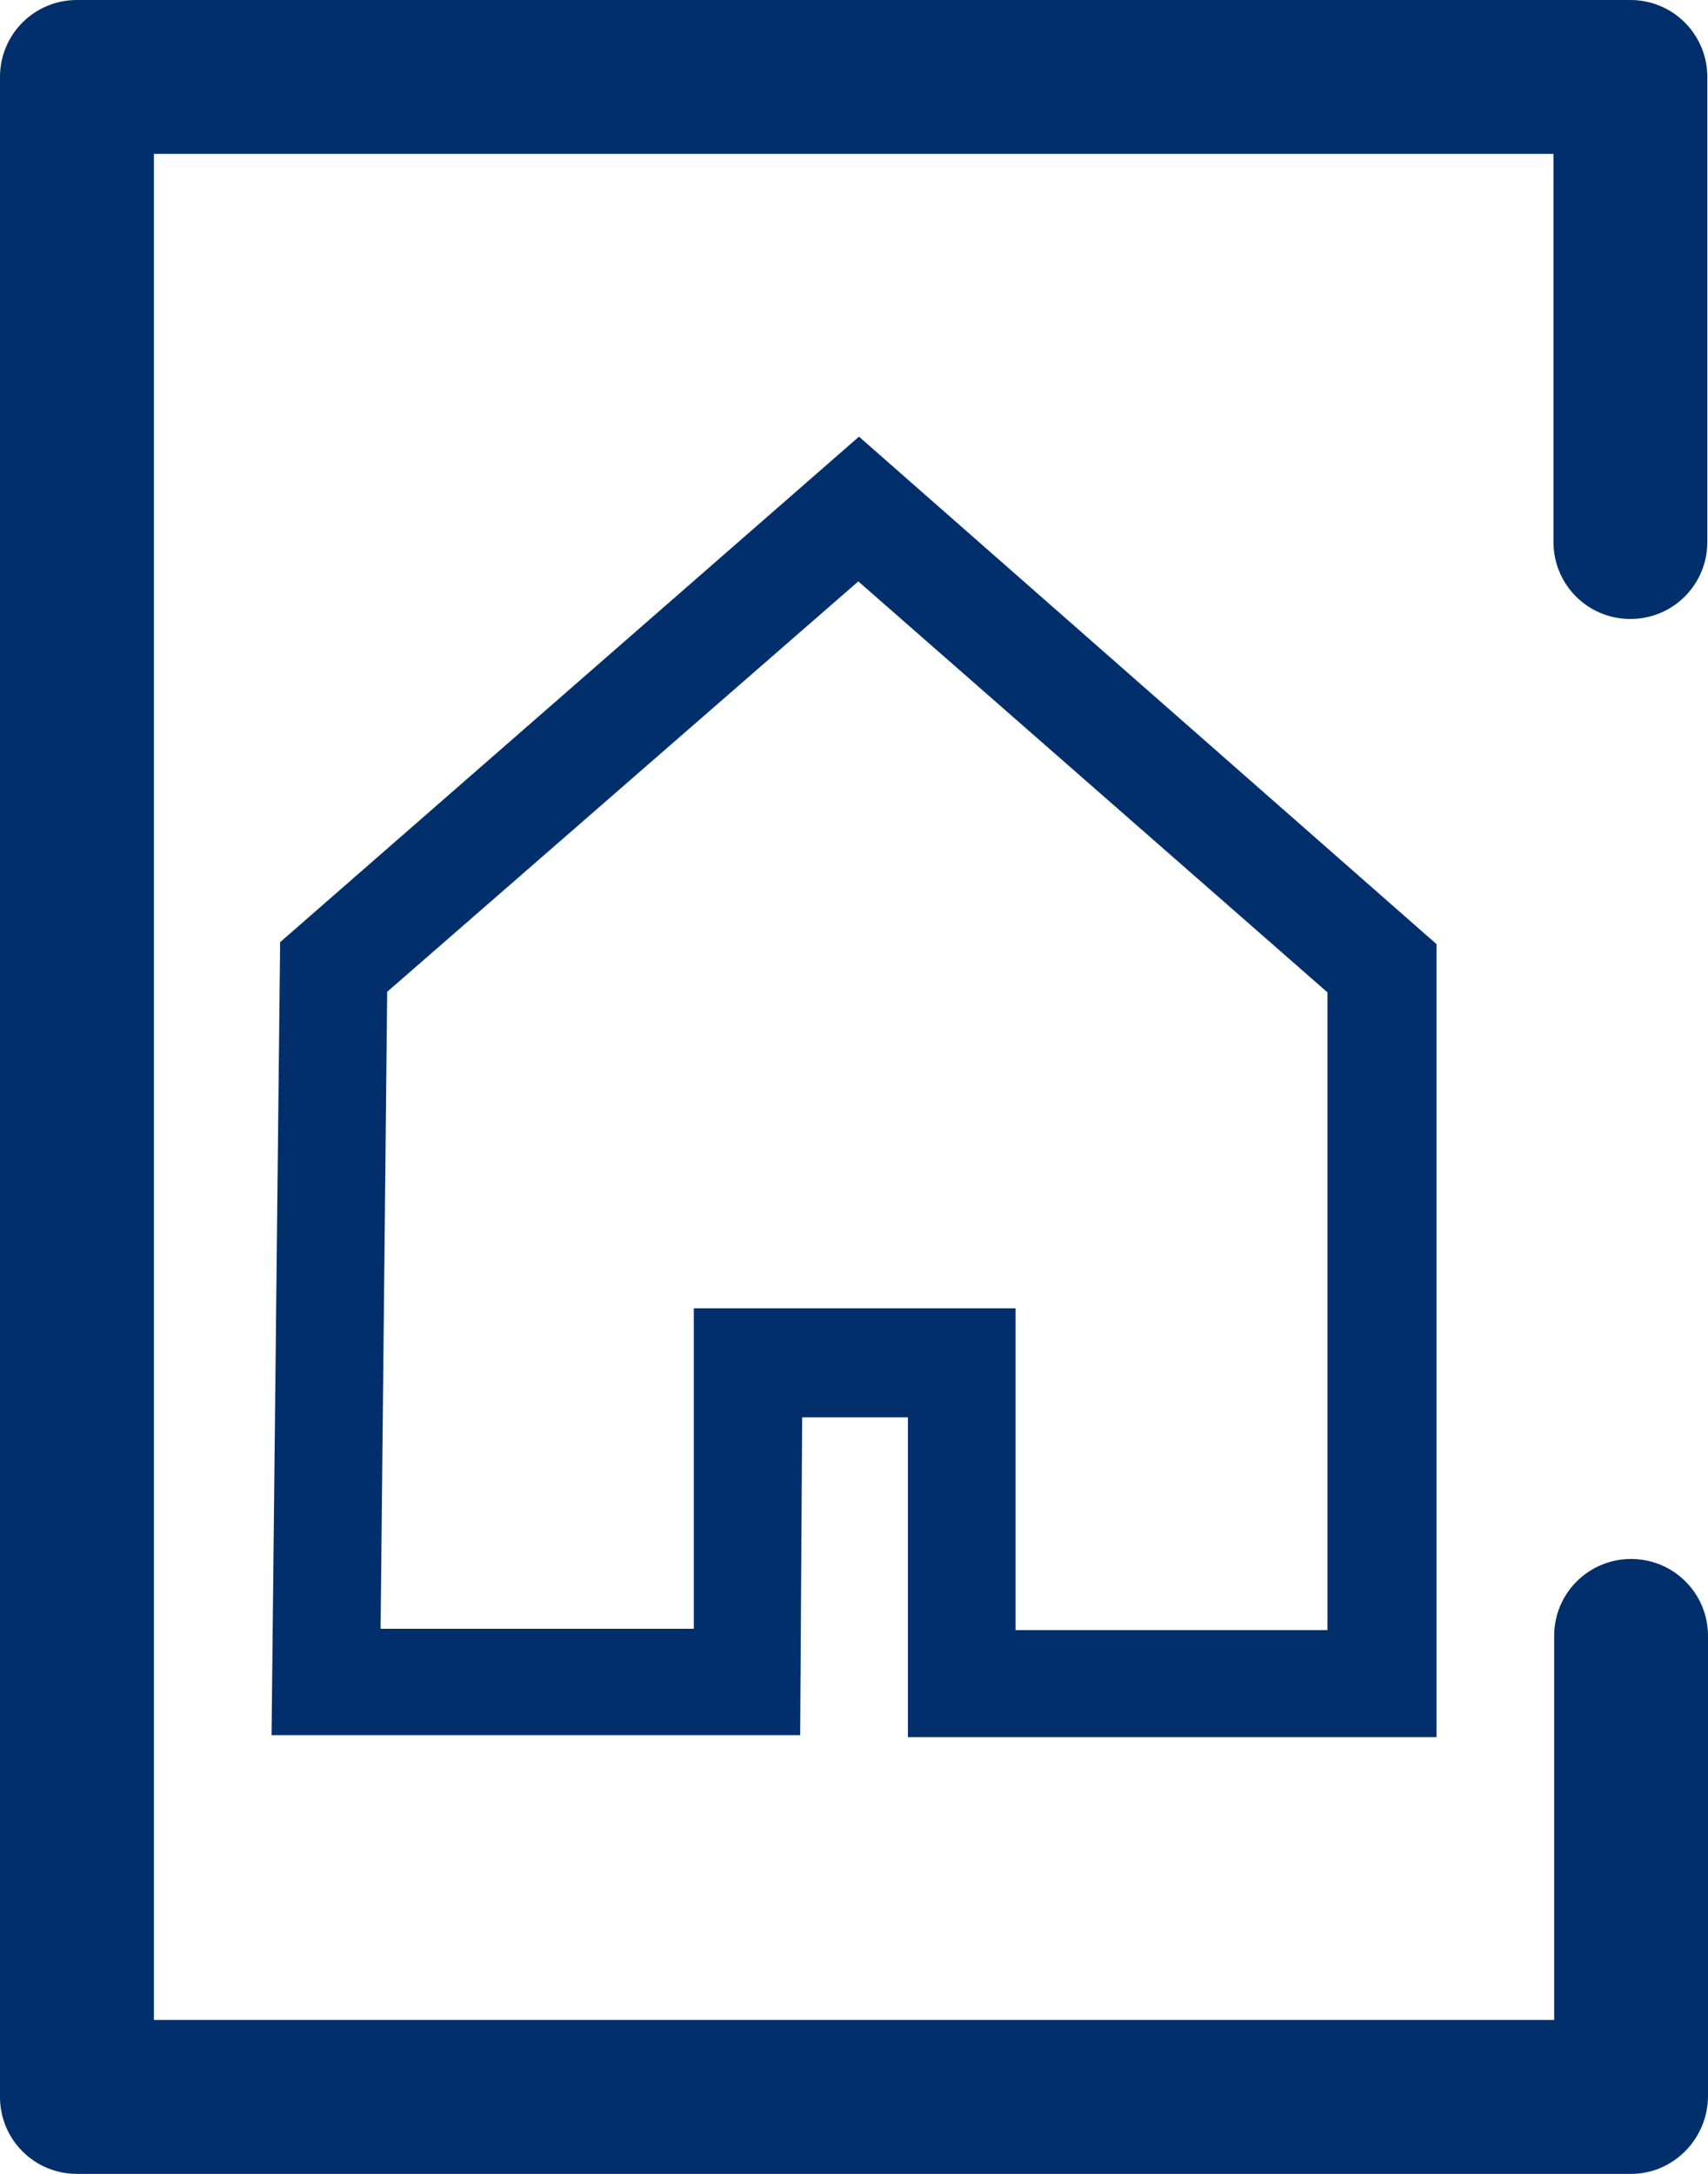
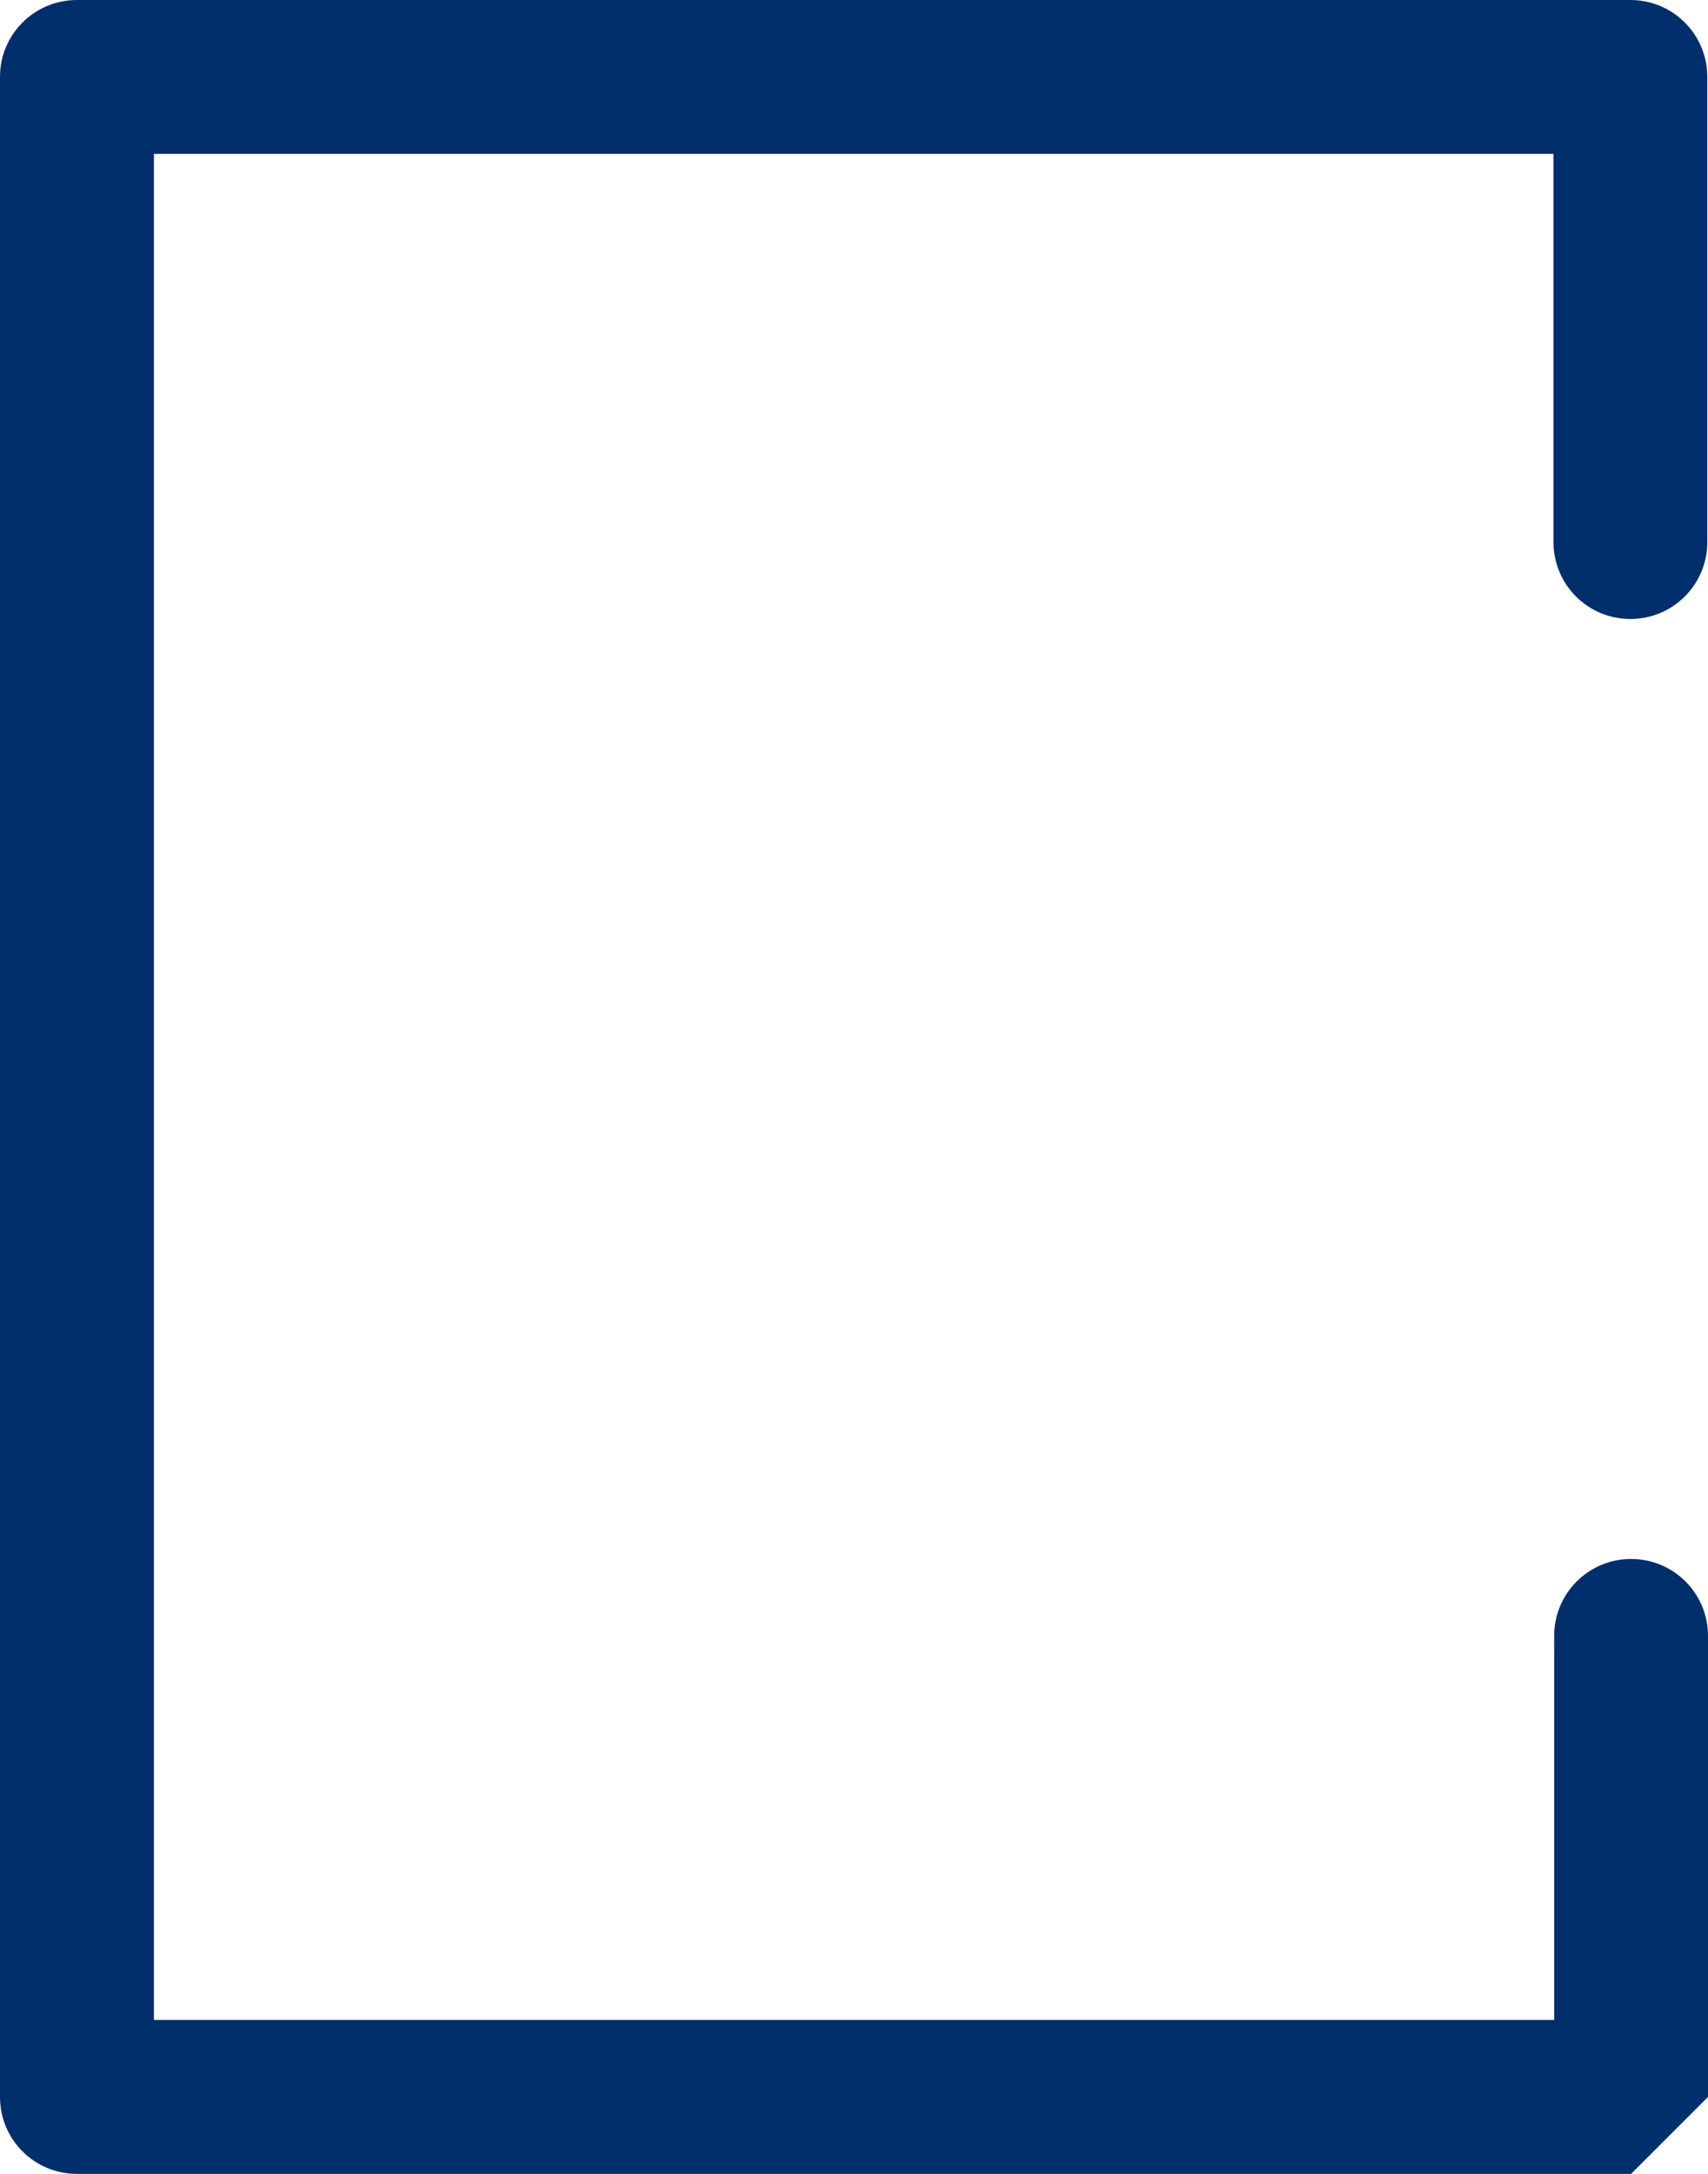
<svg xmlns="http://www.w3.org/2000/svg" xml:space="preserve" width="69.996mm" height="89.087mm" version="1.1" style="shape-rendering:geometricPrecision; text-rendering:geometricPrecision; image-rendering:optimizeQuality; fill-rule:evenodd; clip-rule:evenodd" viewBox="0 0 2810.35 3576.82">
  <defs>
    <style type="text/css">
   
    .fil0 {fill:#002F6C;fill-rule:nonzero}
   
  </style>
  </defs>
  <g id="Layer_x0020_1">
-     <path class="fil0" d="M1319.88 2332.06l174.02 0 0 526.18 869.8 0 0 -1304.77 -950.32 -835.03 -952.46 831.75 -14.11 1304.77 869.8 0 3.28 -523.05 0 0.14zm-178.29 347.89l-515.35 0 10.83 -1048.09 775.17 -675.26 772.03 676.26 0 1049.23 -513.22 0 0 -529.46 -529.46 0 0 527.32z" />
    <g id="_2147970611360">
-       <path class="fil0" d="M2683.79 3576.82l-2557.24 0c-70.12,0 -126.56,-56.58 -126.56,-126.56l0 -3323.71c0,-70.12 56.58,-126.56 126.56,-126.56l2556.1 0c70.12,0 126.56,56.58 126.56,126.56l0 765.33c0,70.12 -56.58,126.56 -126.56,126.56 -70.12,0 -126.56,-56.58 -126.56,-126.56l0 -638.77 -2302.84 0 0 3070.45 2303.98 0 0 -631.94c0,-70.12 56.58,-126.56 126.56,-126.56 70.12,0 126.56,56.58 126.56,126.56l0 758.63c-1.14,70.12 -57.72,126.56 -126.56,126.56l0 0z" />
+       <path class="fil0" d="M2683.79 3576.82l-2557.24 0c-70.12,0 -126.56,-56.58 -126.56,-126.56l0 -3323.71c0,-70.12 56.58,-126.56 126.56,-126.56l2556.1 0c70.12,0 126.56,56.58 126.56,126.56l0 765.33c0,70.12 -56.58,126.56 -126.56,126.56 -70.12,0 -126.56,-56.58 -126.56,-126.56l0 -638.77 -2302.84 0 0 3070.45 2303.98 0 0 -631.94c0,-70.12 56.58,-126.56 126.56,-126.56 70.12,0 126.56,56.58 126.56,126.56l0 758.63l0 0z" />
    </g>
  </g>
</svg>